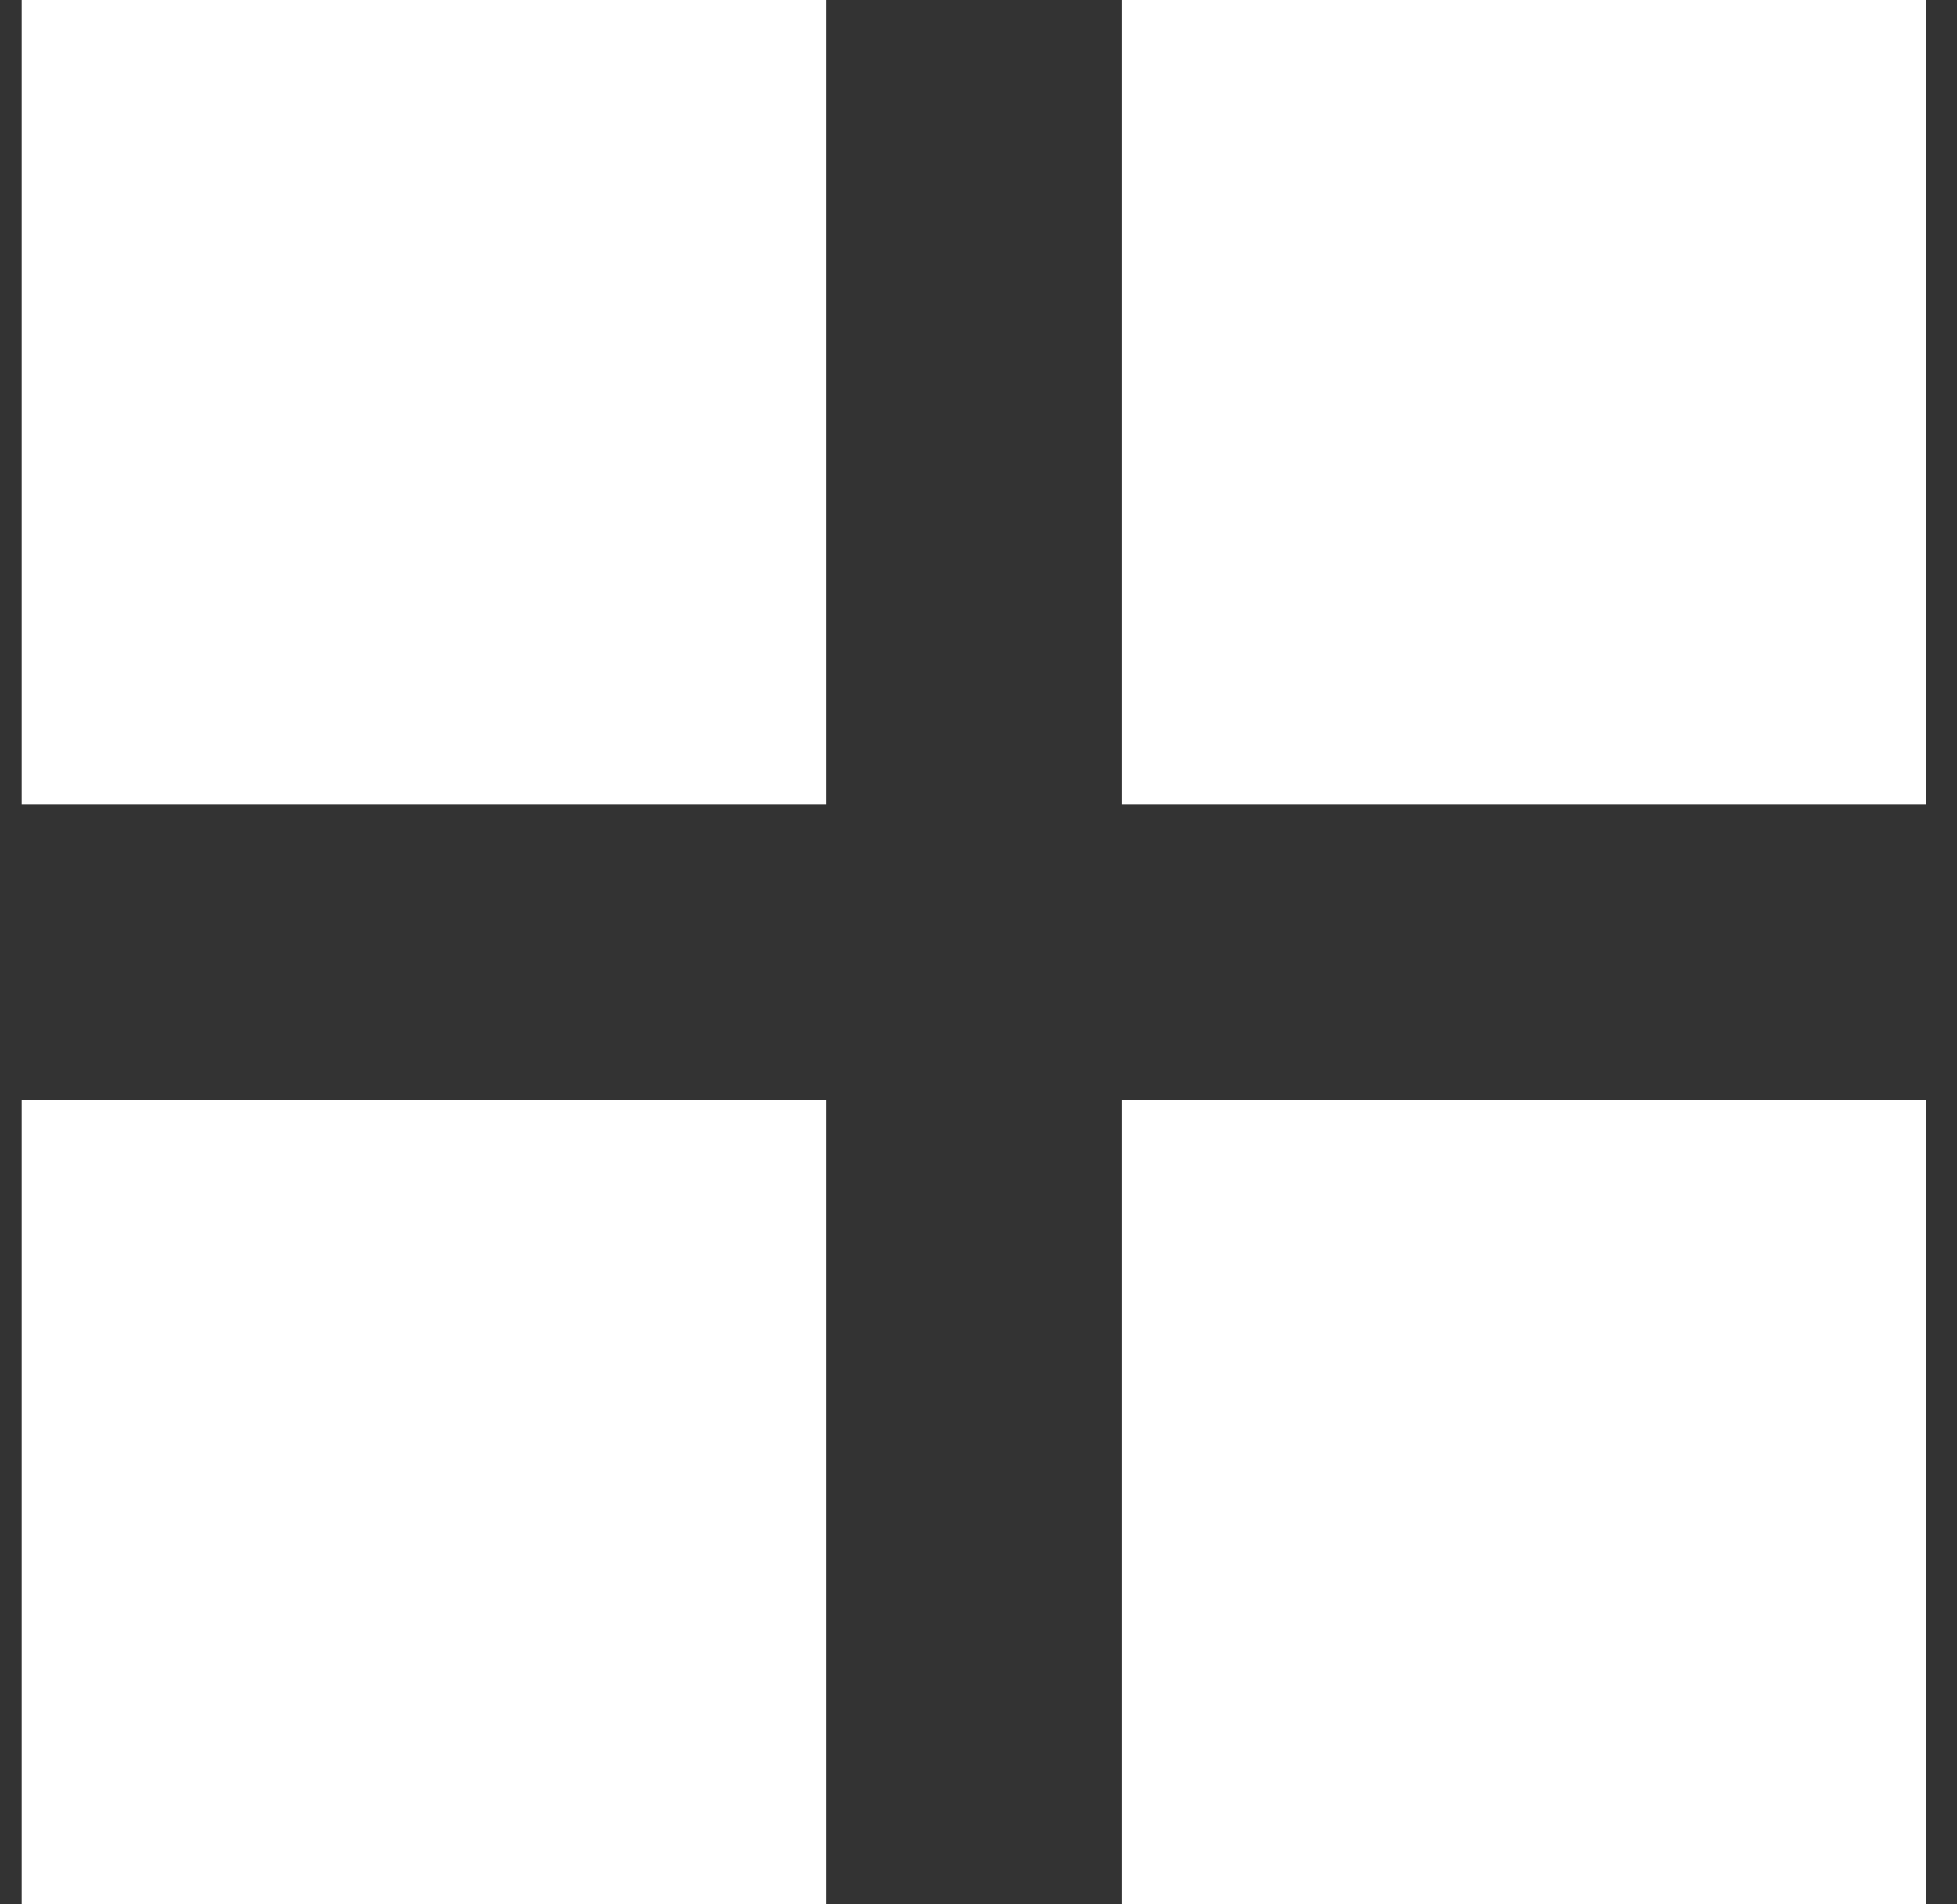
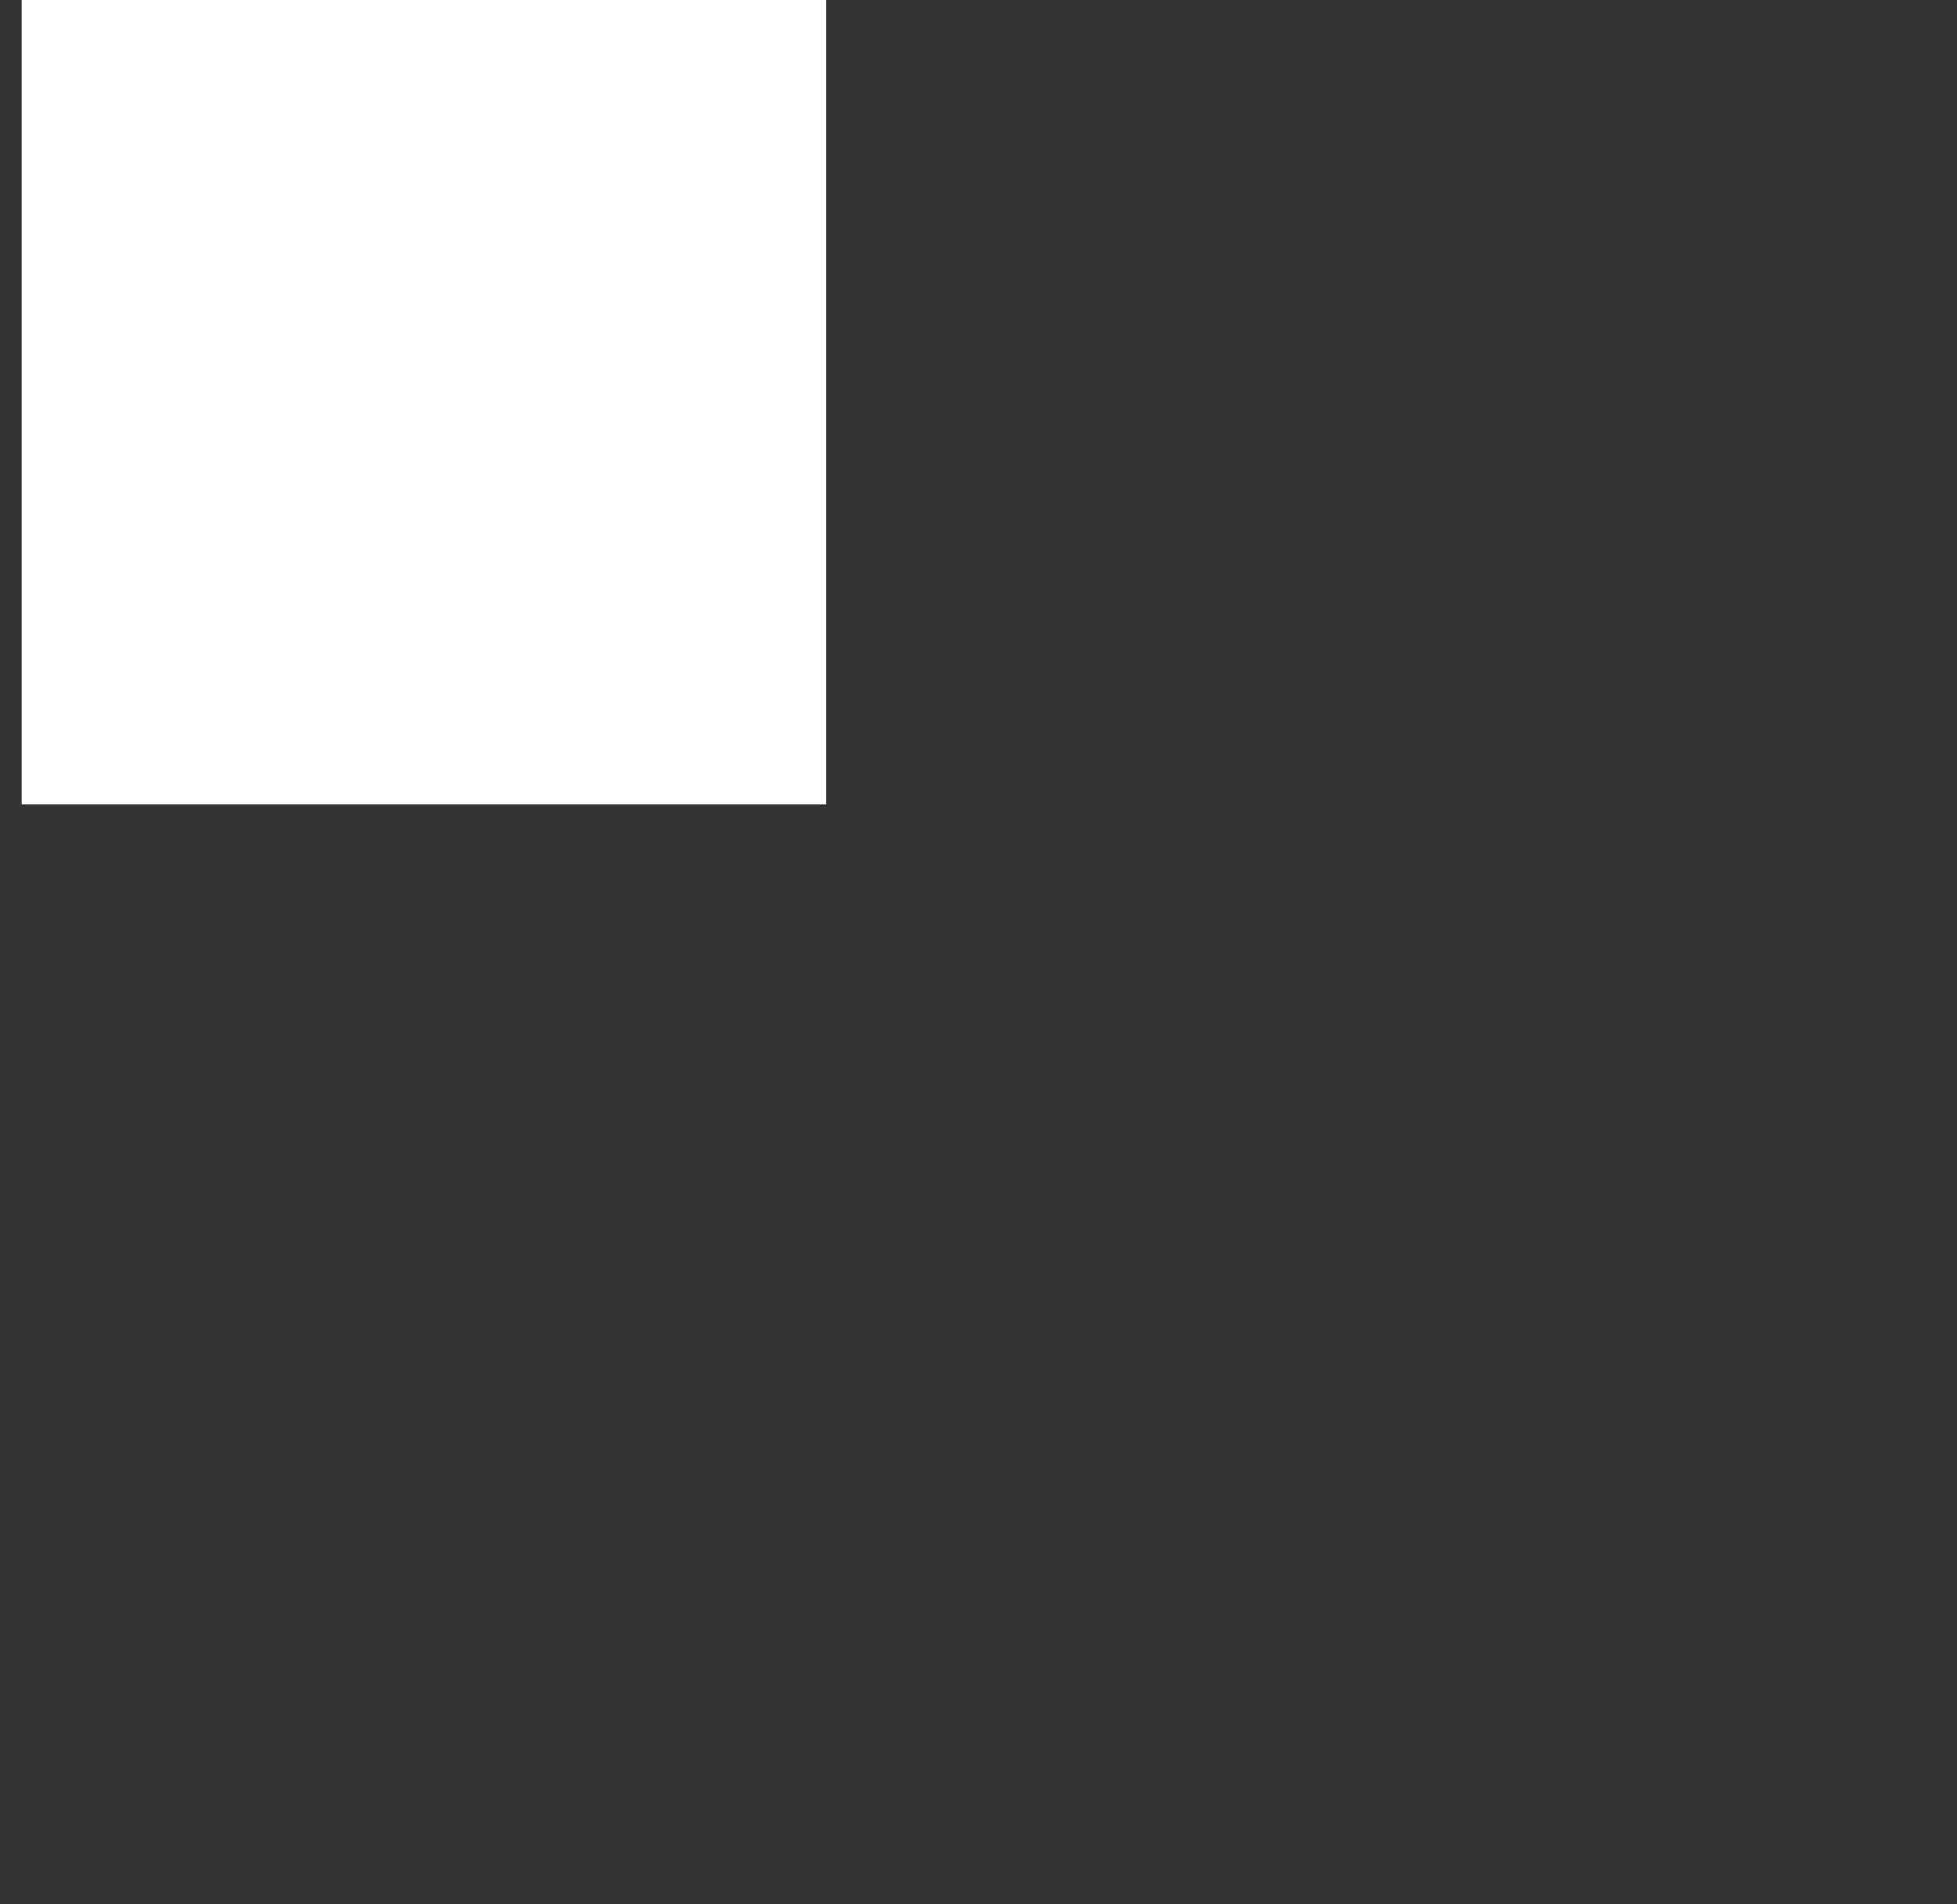
<svg xmlns="http://www.w3.org/2000/svg" width="37" height="36" viewBox="0 0 37 36" fill="none">
  <rect x="0" y="0" width="37" height="36" fill="#333333" stroke="none" />
  <path d="M15.616 0H0.41V15.205H15.616V0Z" fill="white" />
-   <path d="M15.616 20.794H0.41V35.999H15.616V20.794Z" fill="white" />
-   <path d="M36.412 0H21.207V15.205H36.412V0Z" fill="white" />
-   <path d="M36.412 20.794H21.207V35.999H36.412V20.794Z" fill="white" />
</svg>